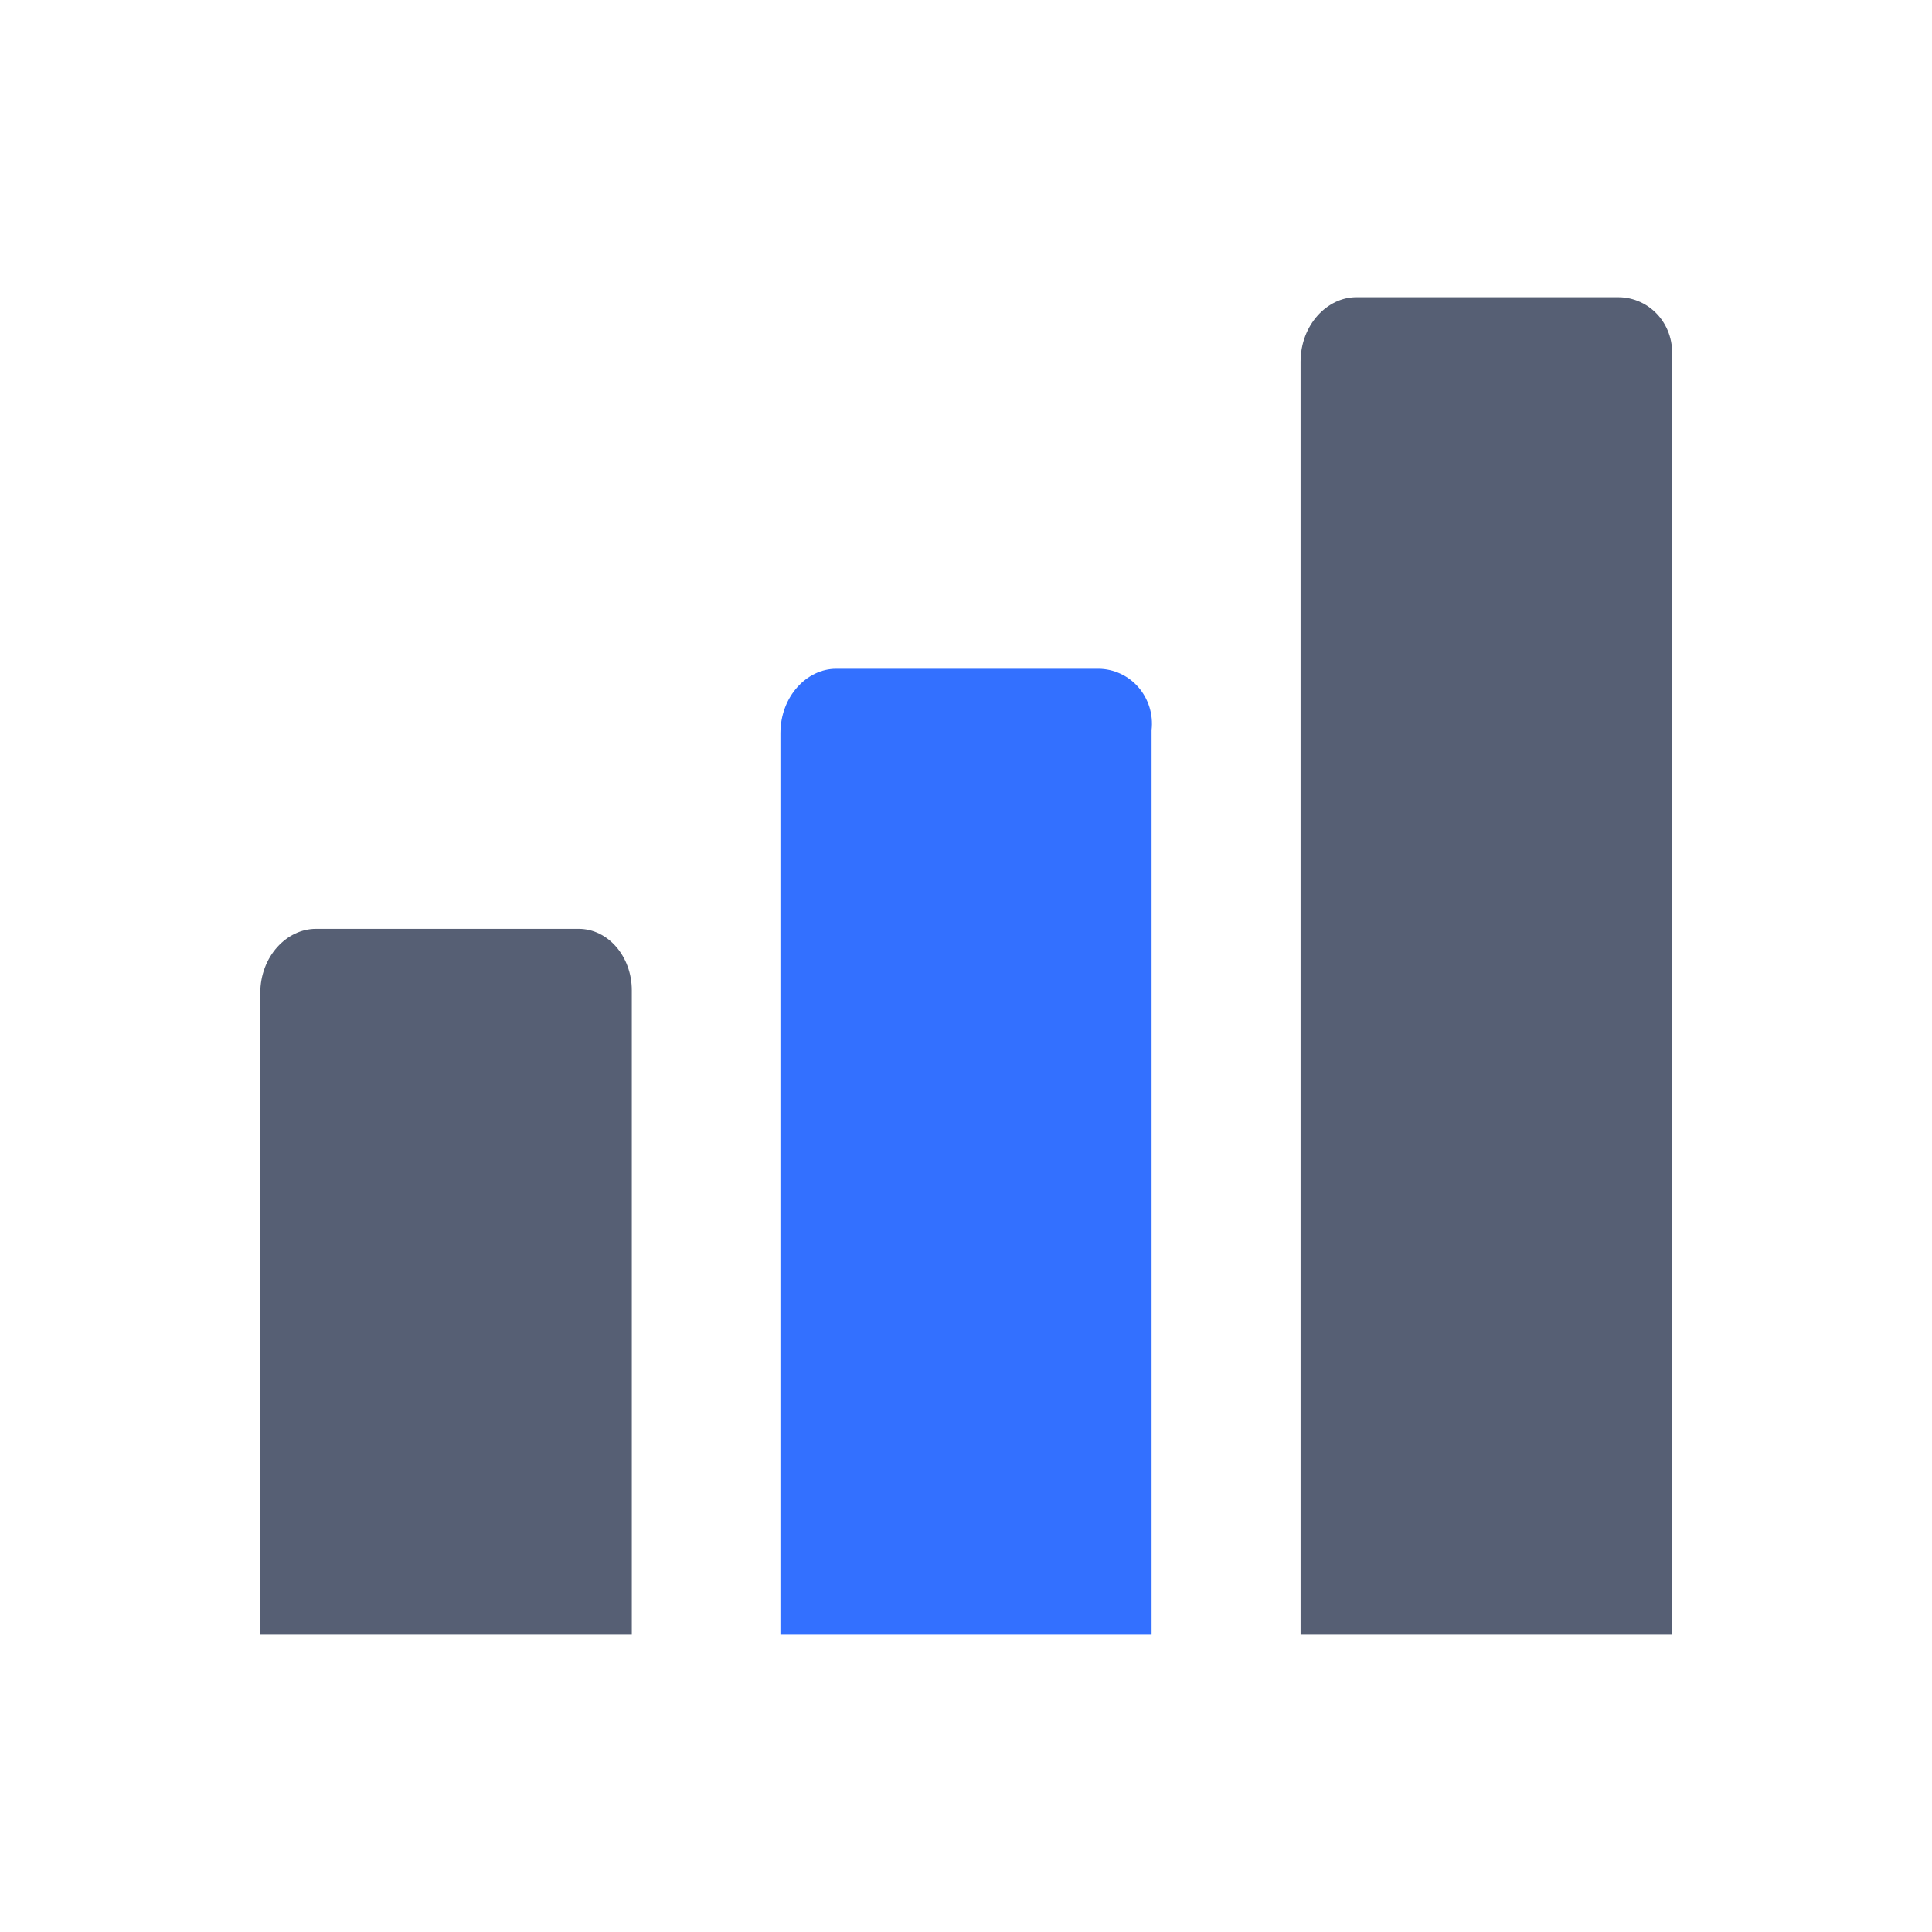
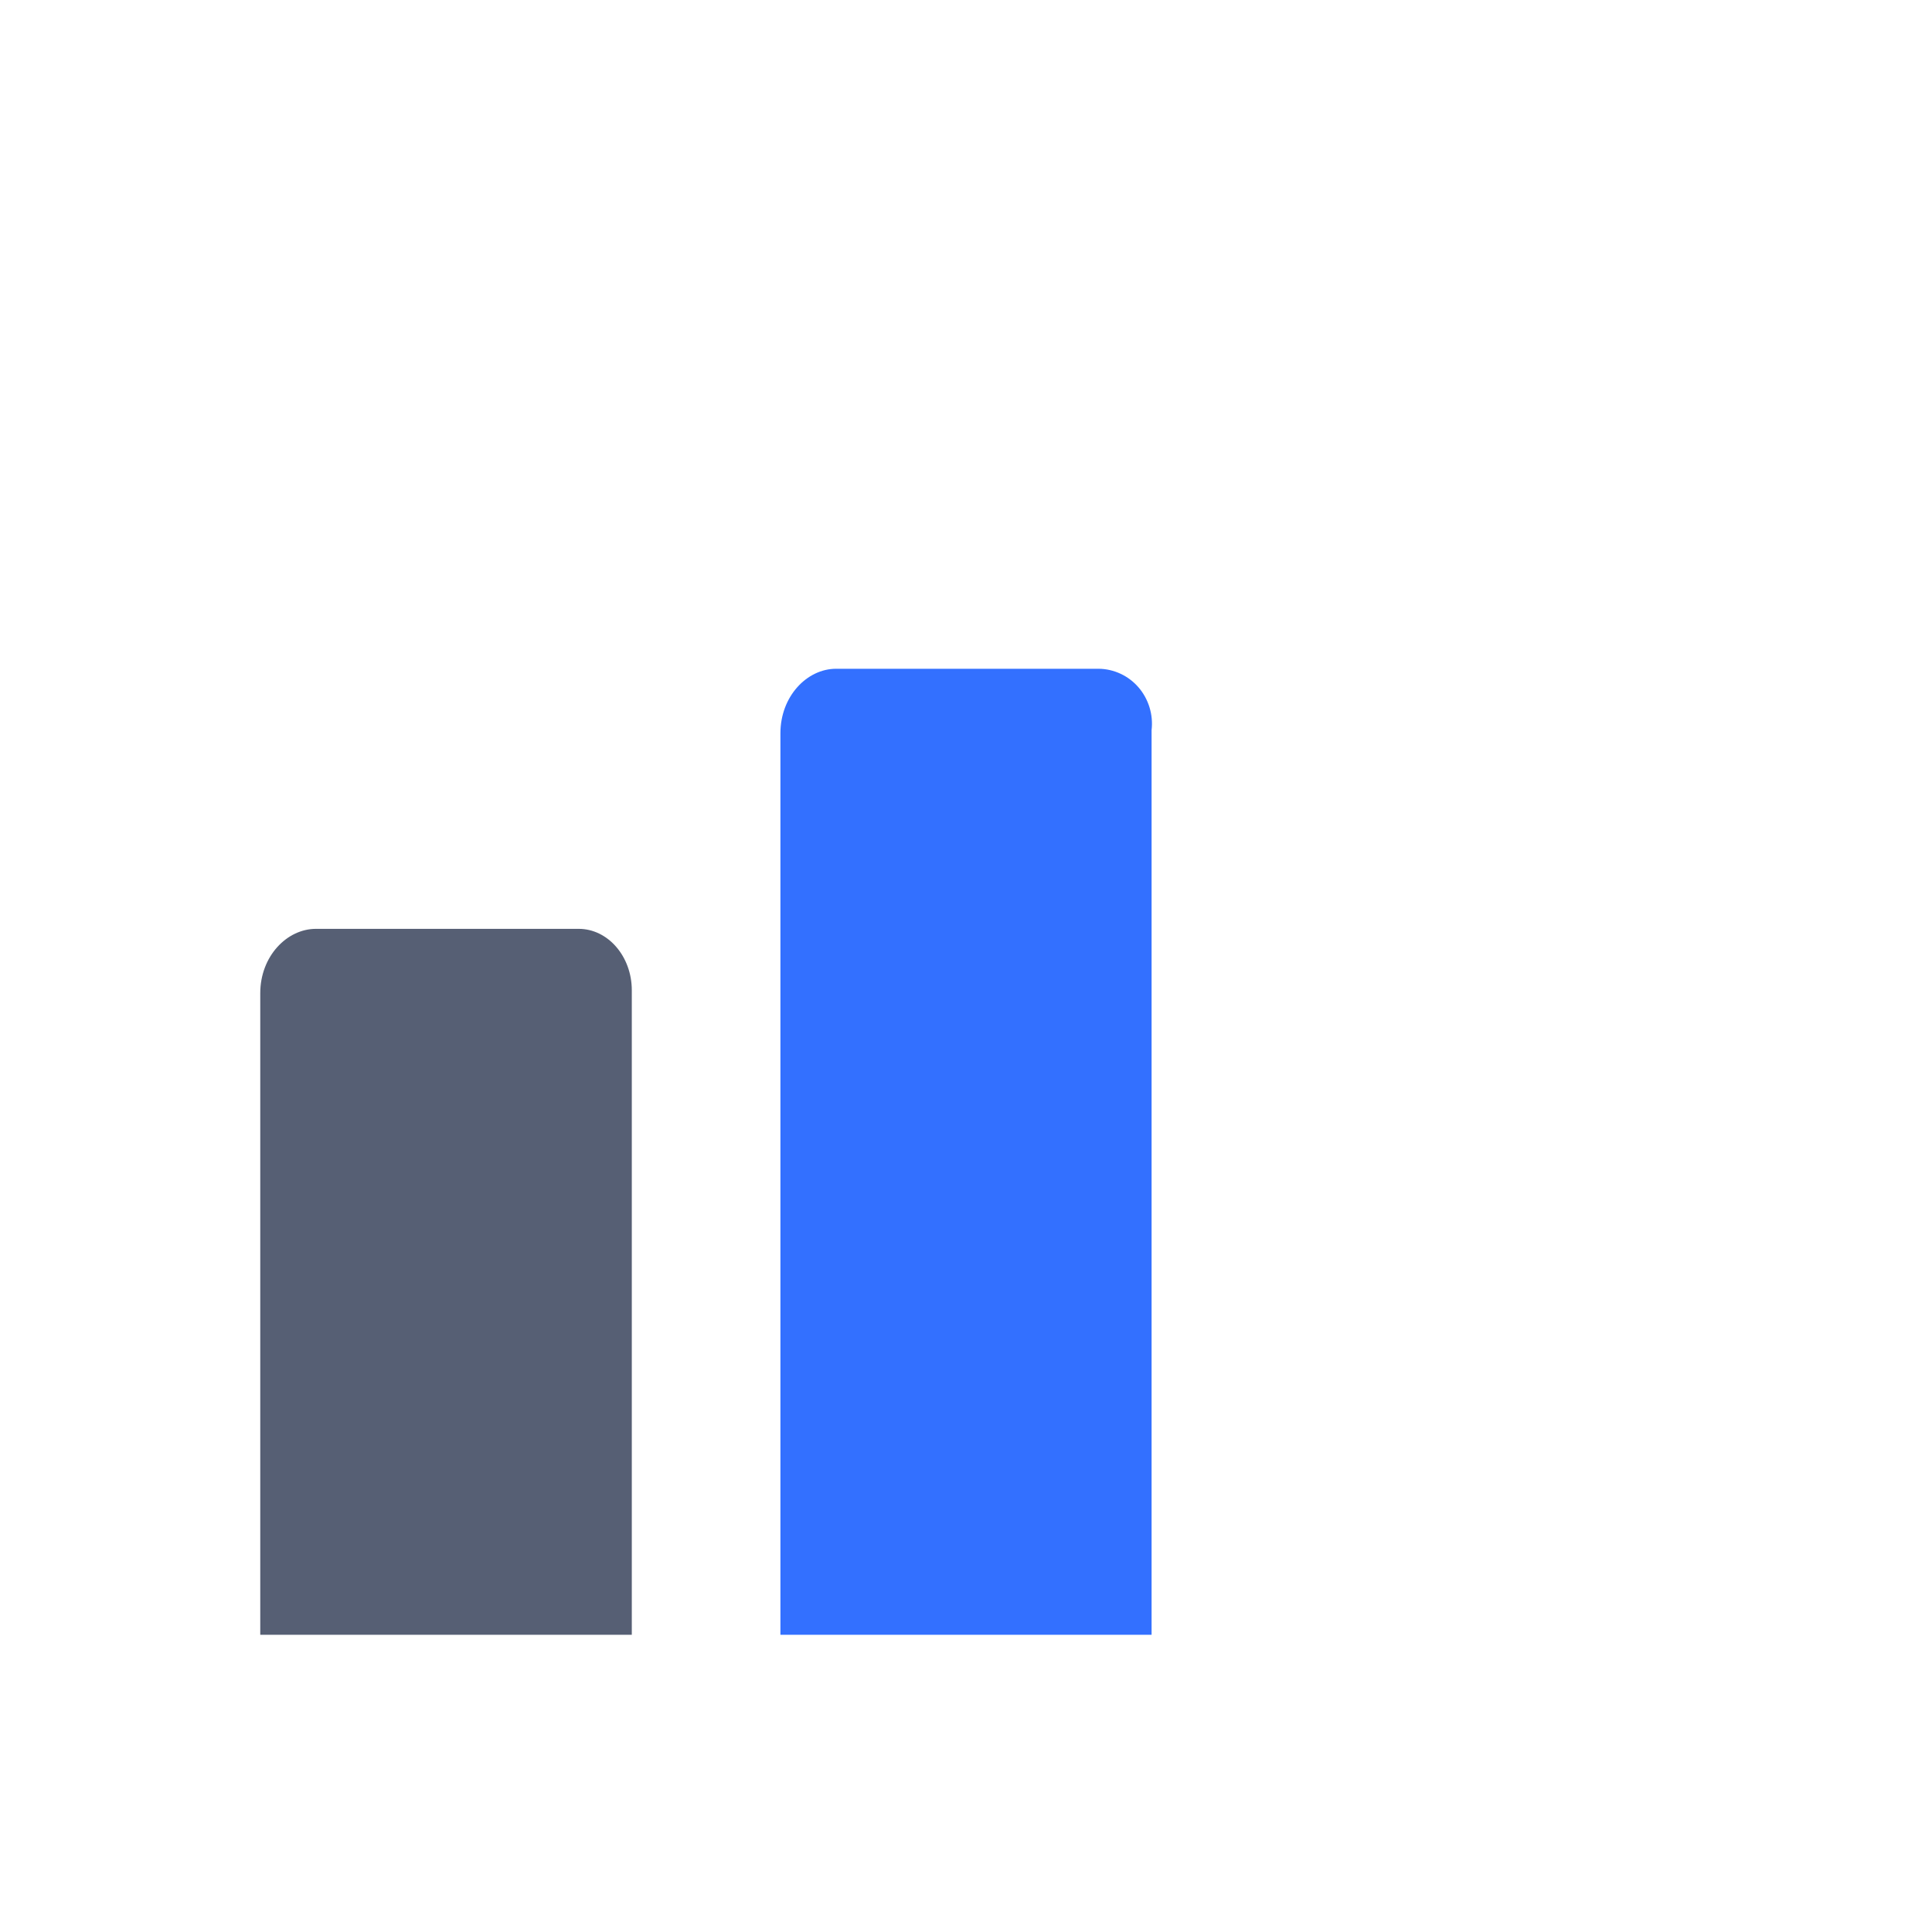
<svg xmlns="http://www.w3.org/2000/svg" width="52" height="52" viewBox="0 0 52 52" fill="none">
  <path d="M15.573 25H8.504C7.718 25 7.005 25.742 7.005 26.731V44H17.005V26.653C17.005 25.742 16.363 25 15.576 25H15.573Z" fill="#565F74" />
  <path d="M29.568 18H22.503C21.717 18 21.005 18.744 21.005 19.736V44H30.995V19.651C31.019 19.445 31 19.236 30.939 19.037C30.878 18.839 30.777 18.655 30.643 18.5C30.508 18.344 30.343 18.219 30.157 18.133C29.972 18.047 29.771 18.001 29.568 18Z" fill="#3370FF" />
-   <path d="M43.564 8H36.503C35.721 8 35.005 8.746 35.005 9.738V44H44.995V9.656C45.019 9.449 45 9.239 44.939 9.04C44.878 8.841 44.777 8.657 44.643 8.501C44.508 8.345 44.343 8.219 44.157 8.133C43.972 8.047 43.771 8.001 43.568 8H43.564Z" fill="#565F74" />
</svg>